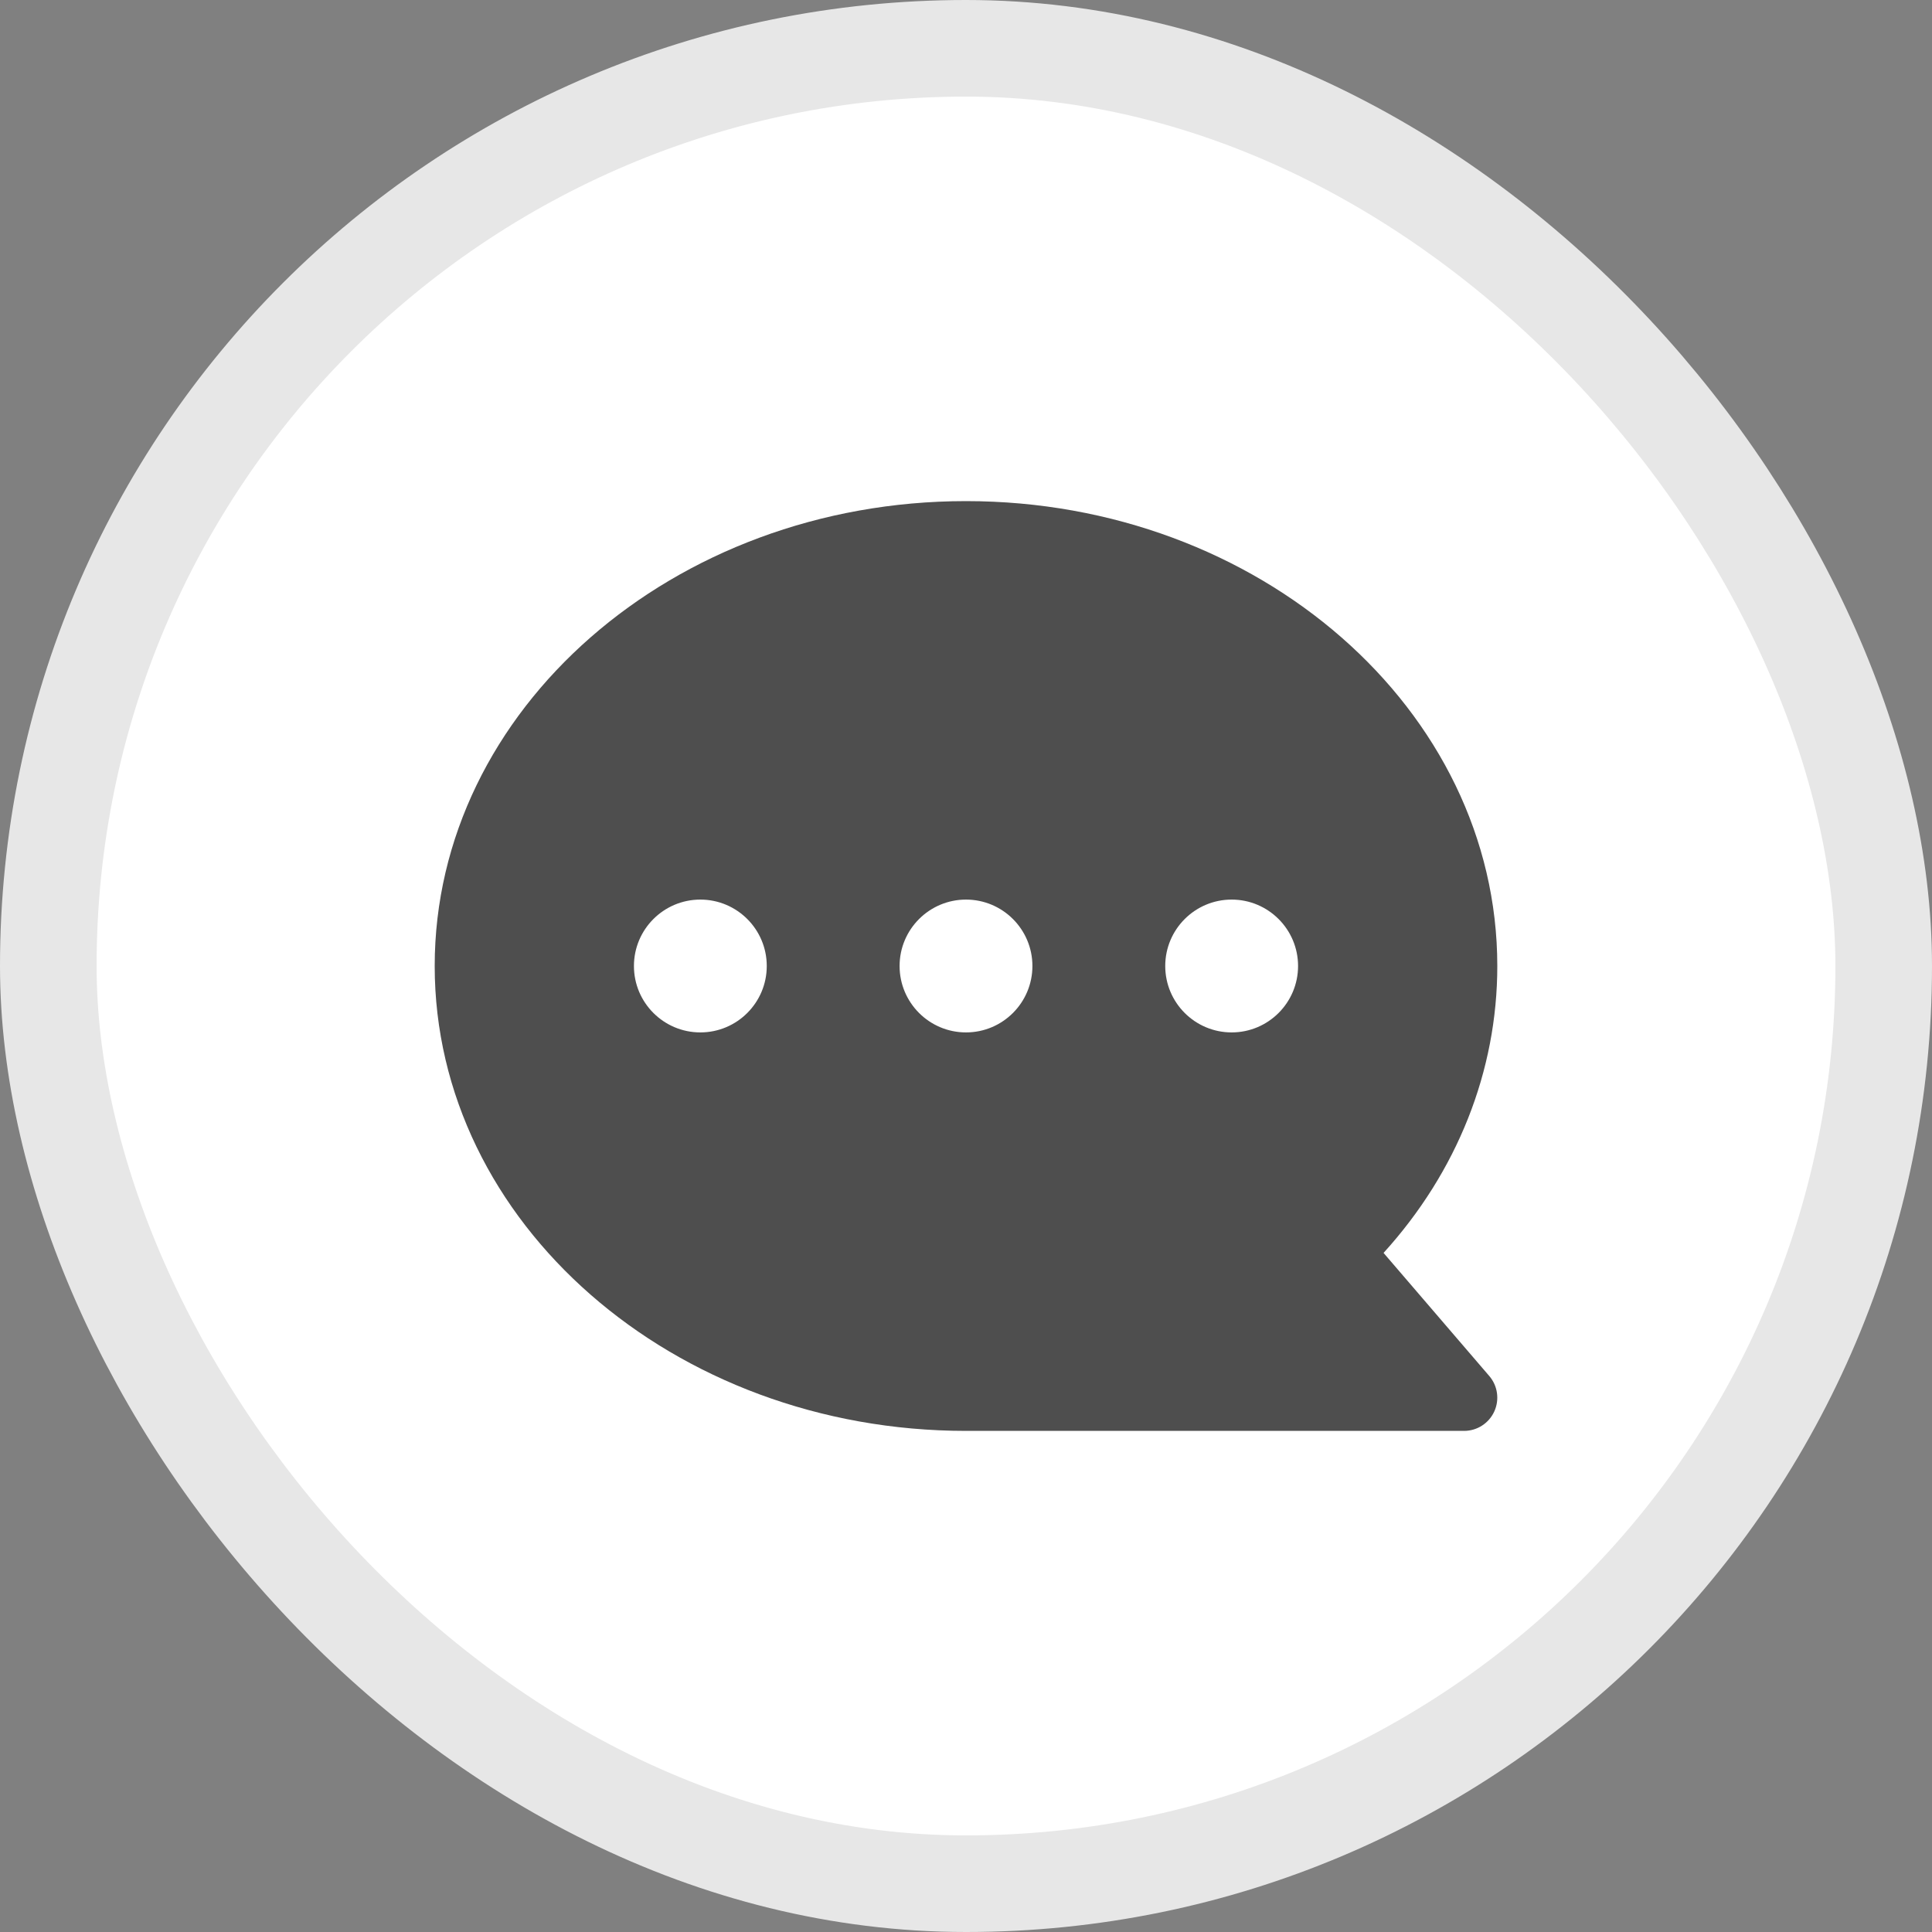
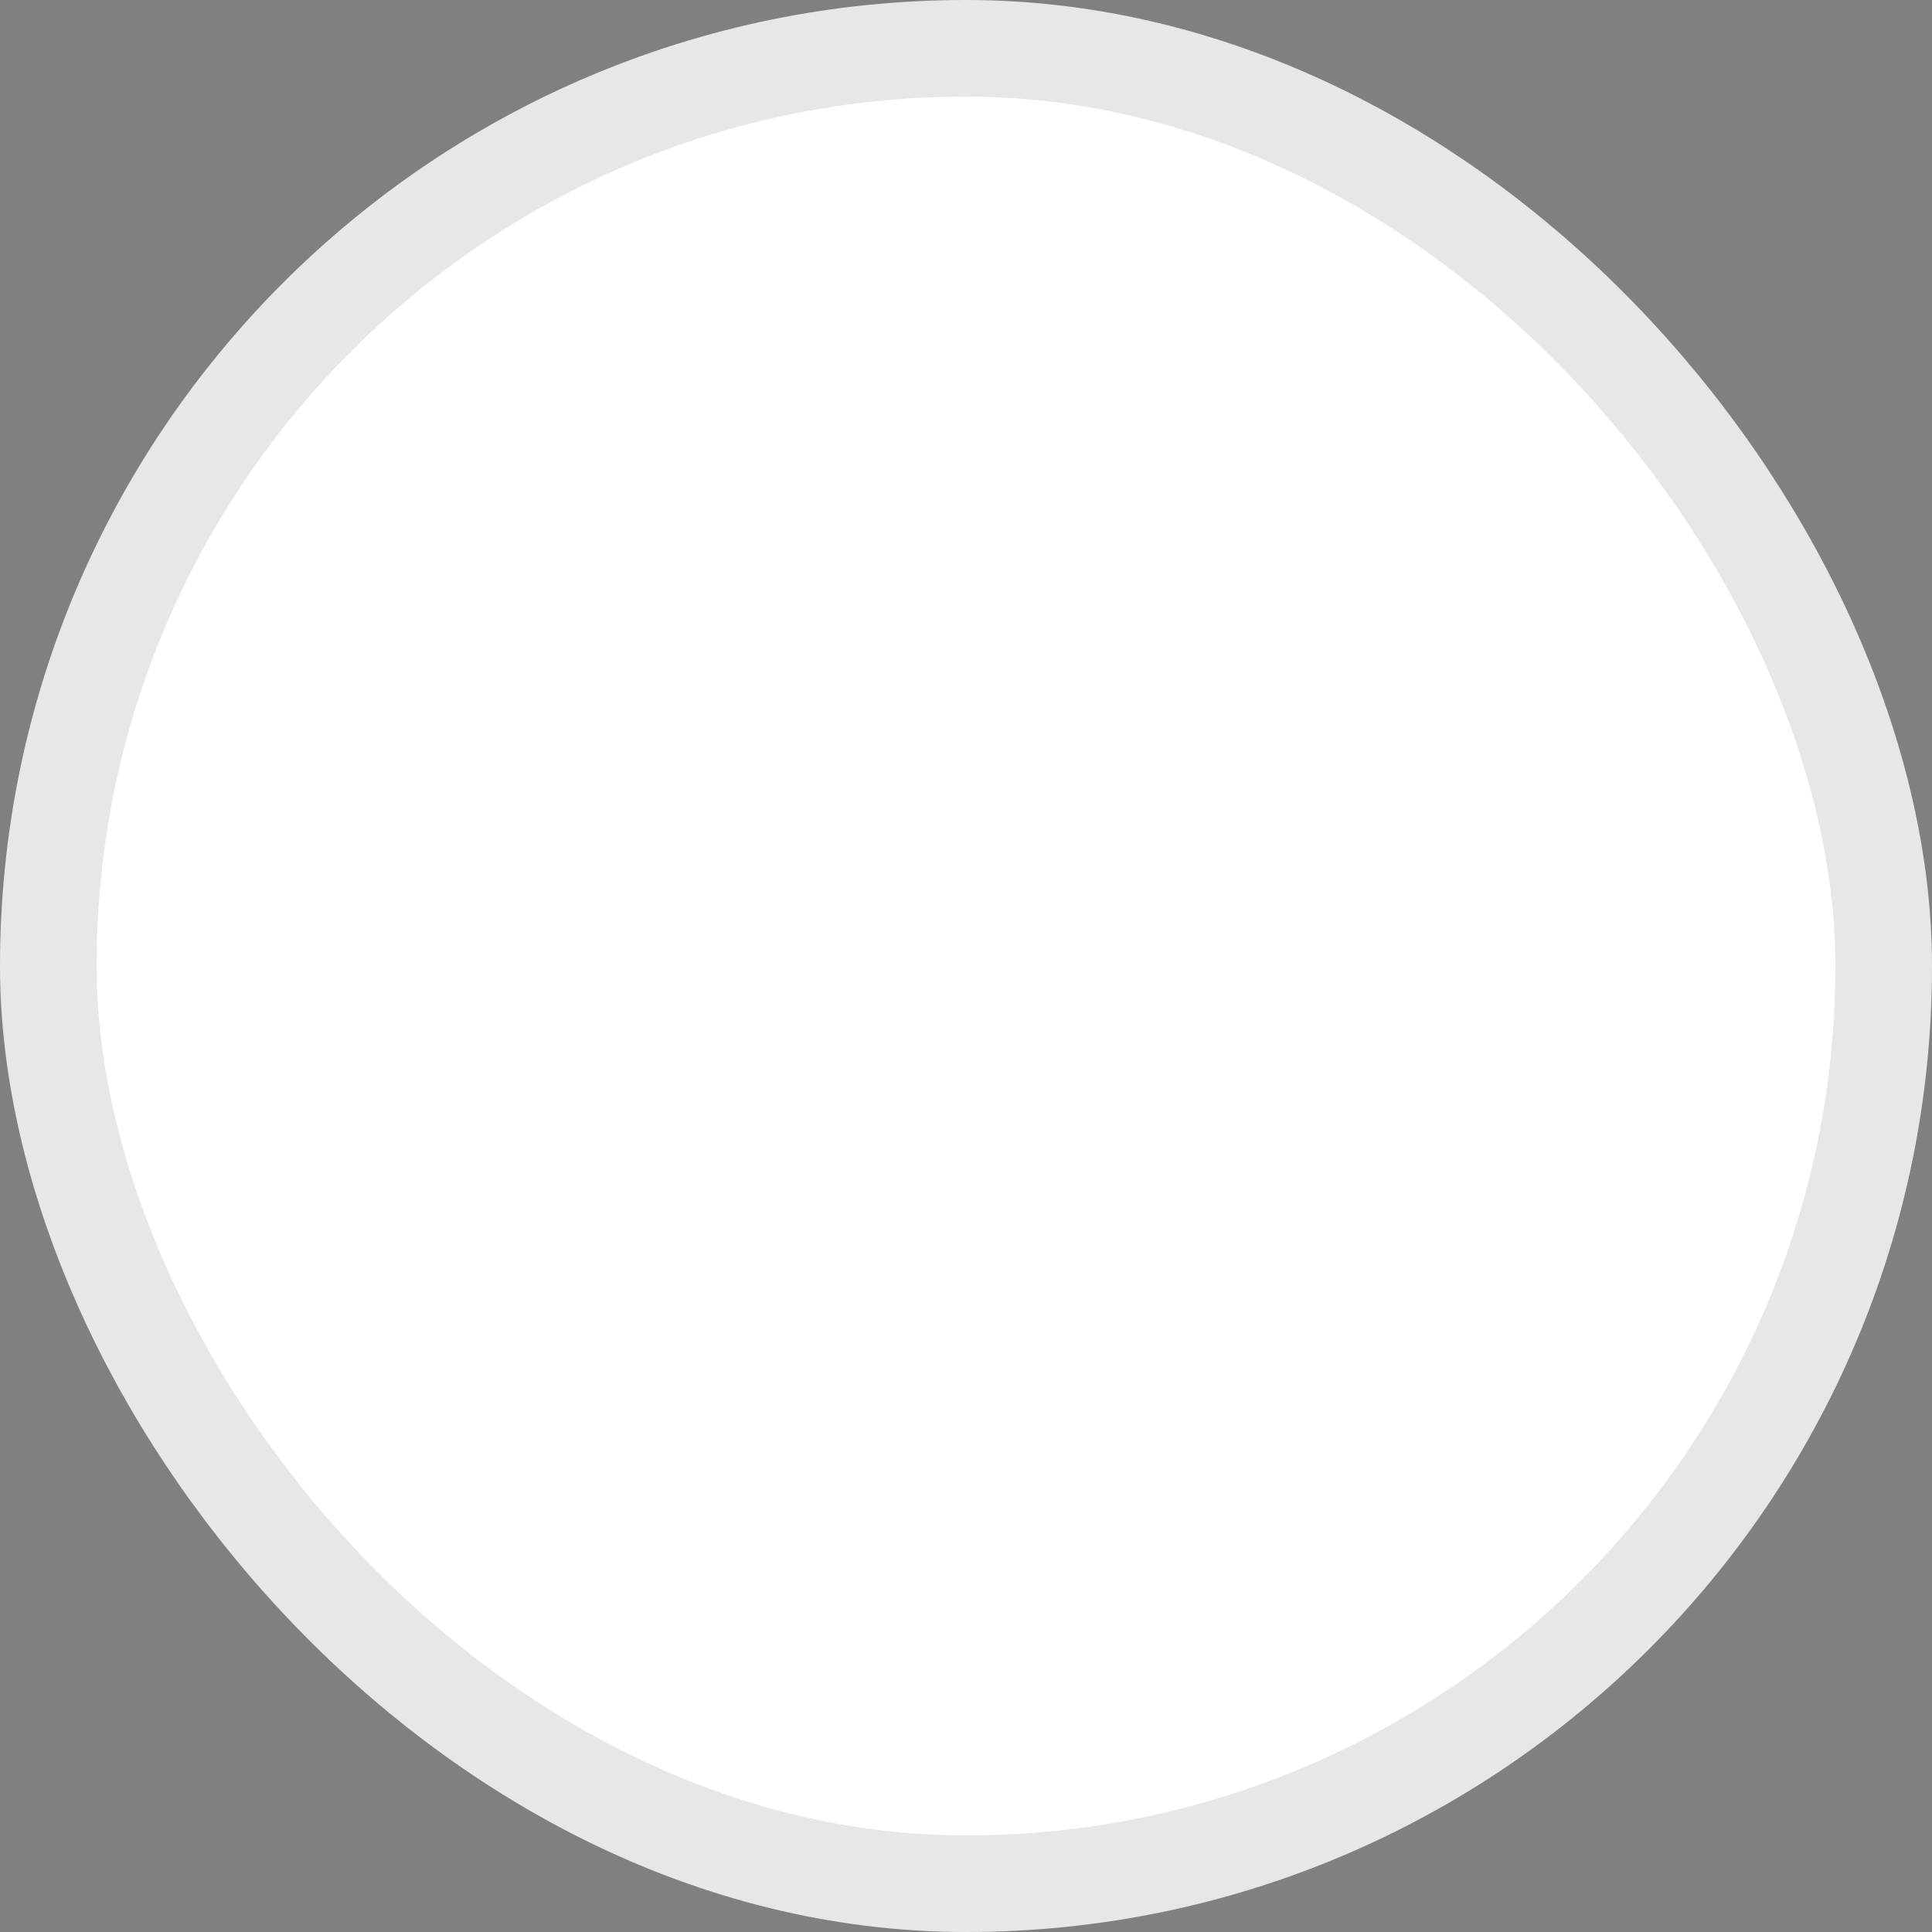
<svg xmlns="http://www.w3.org/2000/svg" width="40" height="40" viewBox="0 0 40 40" fill="none">
  <rect x="0" y="0" width="40" height="40" fill="#808080" stroke="none" />
  <rect x="1" y="1" width="38" height="38" rx="19" fill="white" stroke="#E7E7E7" stroke-width="2" />
-   <path d="M20 10.375C26.065 10.375 31 14.693 31 20C31 22.175 30.169 24.262 28.645 25.94L30.834 28.489C31.009 28.693 31.049 28.98 30.937 29.224C30.825 29.468 30.581 29.625 30.312 29.625H20C13.935 29.625 9 25.308 9 20C9 14.693 13.935 10.375 20 10.375ZM25.5 21.375C26.259 21.375 26.875 20.759 26.875 20C26.875 19.241 26.259 18.625 25.5 18.625C24.741 18.625 24.125 19.241 24.125 20C24.125 20.759 24.741 21.375 25.5 21.375ZM20 21.375C20.759 21.375 21.375 20.759 21.375 20C21.375 19.241 20.759 18.625 20 18.625C19.241 18.625 18.625 19.241 18.625 20C18.625 20.759 19.241 21.375 20 21.375ZM14.5 21.375C15.259 21.375 15.875 20.759 15.875 20C15.875 19.241 15.259 18.625 14.5 18.625C13.741 18.625 13.125 19.241 13.125 20C13.125 20.759 13.741 21.375 14.5 21.375Z" fill="#4E4E4E" />
</svg>